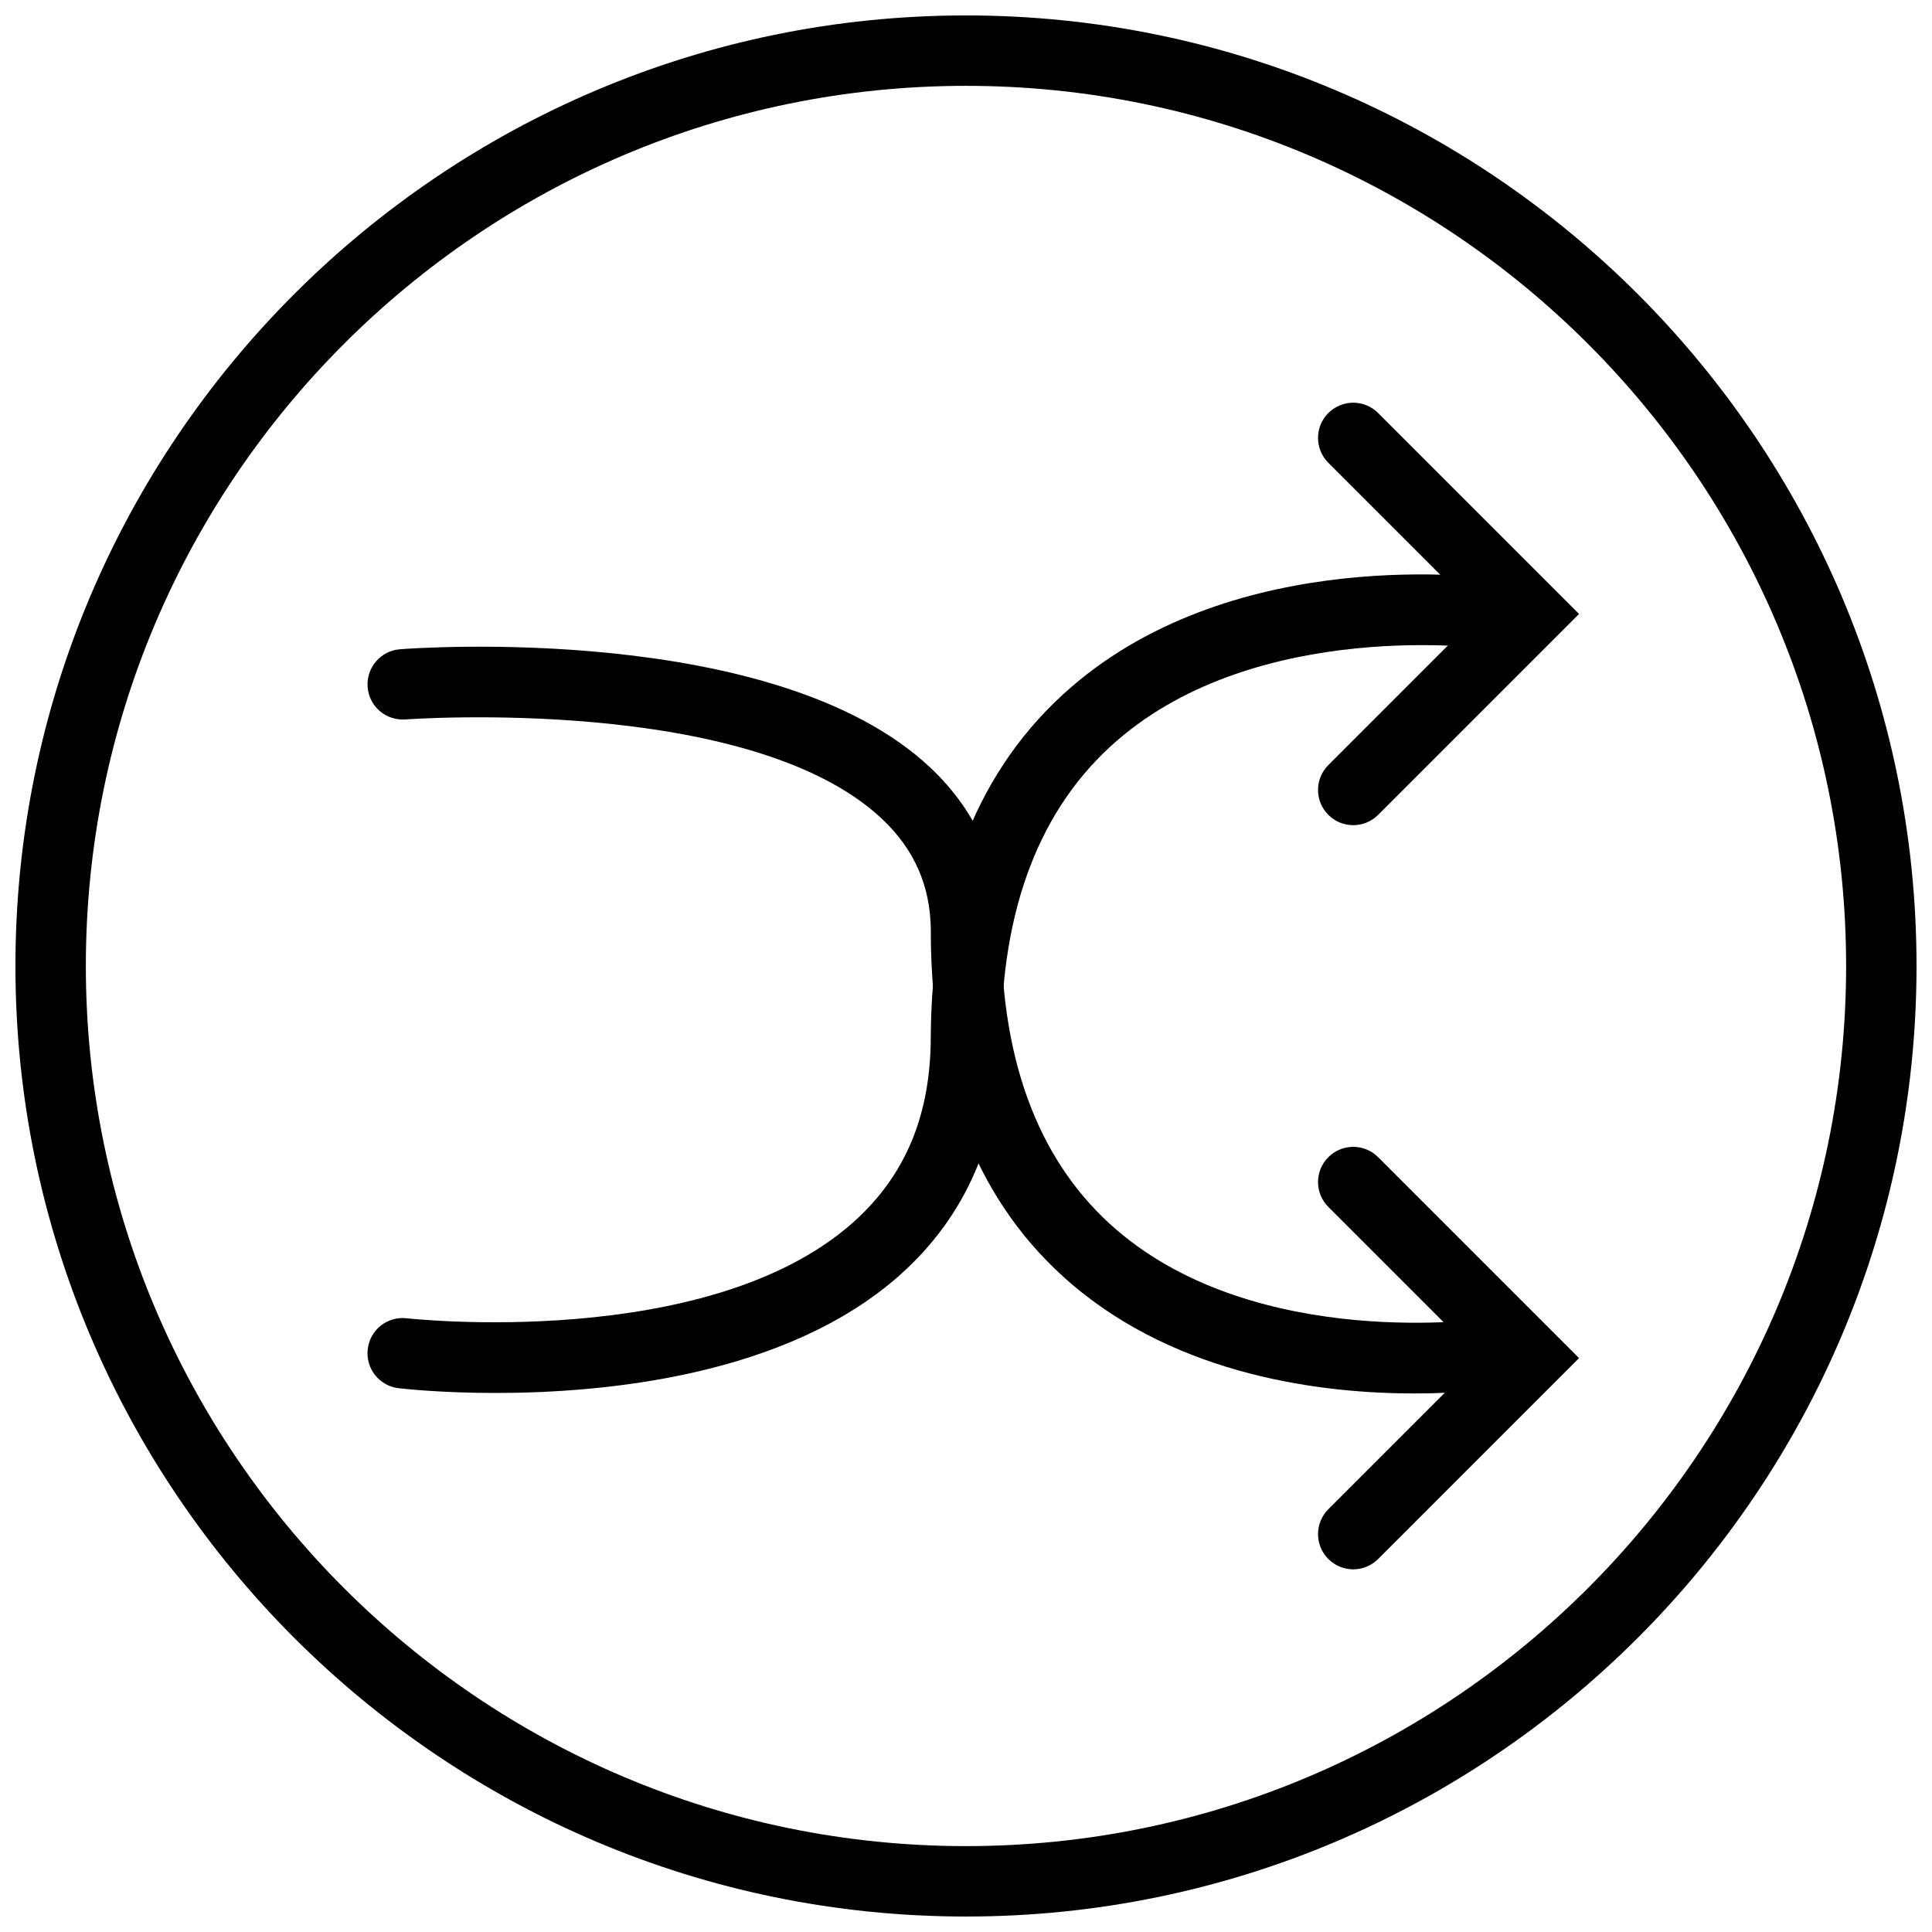
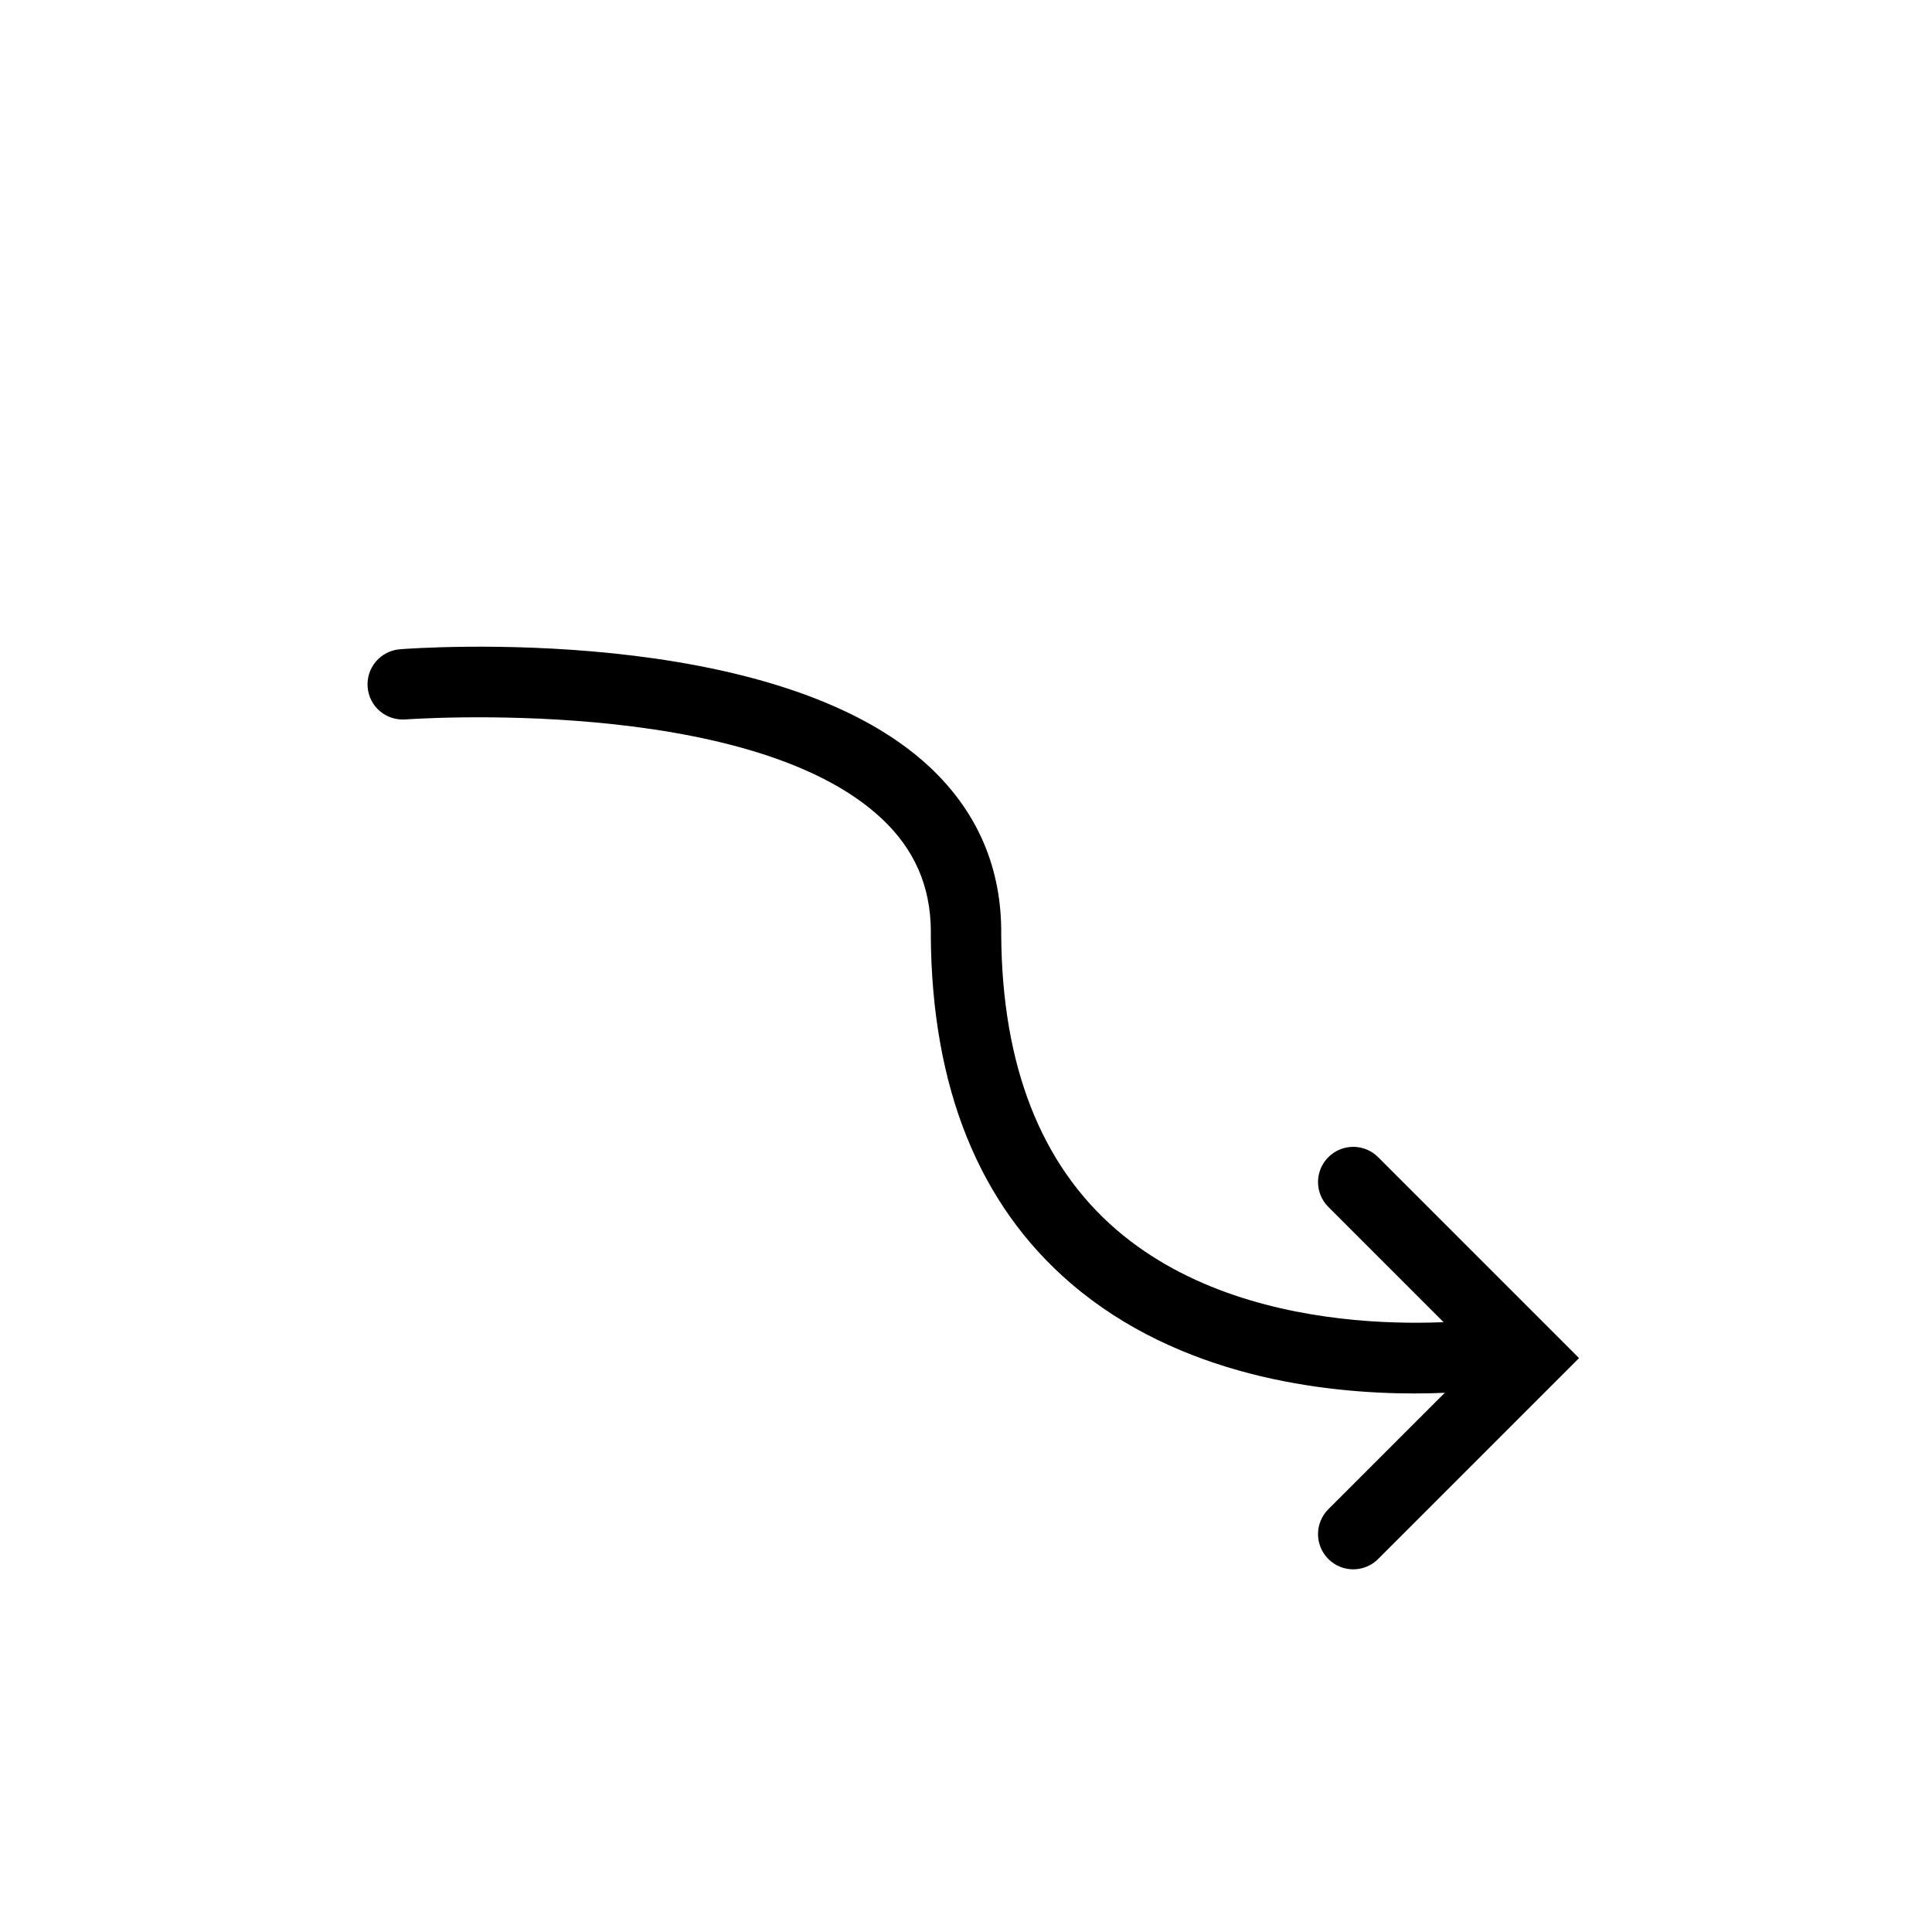
<svg xmlns="http://www.w3.org/2000/svg" width="800px" height="800px" version="1.1" viewBox="144 144 512 512">
  <defs>
    <clipPath id="a">
-       <path d="m148.09 148.09h503.81v503.81h-503.81z" />
-     </clipPath>
+       </clipPath>
  </defs>
-   <path d="m275.33 513.15c-14.496 0-24.516-1.121-25.691-1.262-5.125-0.598-8.781-5.223-8.184-10.348 0.598-5.121 5.18-8.777 10.348-8.18 0.773 0.082 79.852 8.816 118.3-25.426 13.836-12.324 20.562-28.445 20.562-49.281 0.262-40.273 12.766-71.398 37.172-92.523 44.137-38.195 110.62-29.07 113.45-28.668 5.086 0.746 8.613 5.465 7.883 10.559-0.727 5.098-5.43 8.641-10.559 7.914-0.59-0.086-61.039-8.258-98.637 24.367-20.34 17.652-30.648 44.449-30.648 79.641h-0.008c-0.289 25.527-9.32 46.371-26.844 61.961-29.949 26.645-77.762 31.246-107.14 31.246" fill-rule="evenodd" />
-   <path d="m502.62 362.68c-2.387 0-4.777-0.914-6.594-2.734-3.648-3.637-3.648-9.555 0-13.191l40.051-40.055-40.051-40.051c-3.648-3.641-3.648-9.555 0-13.191 3.648-3.648 9.543-3.648 13.191 0l53.246 53.242-53.246 53.246c-1.82 1.82-4.207 2.734-6.598 2.734" fill-rule="evenodd" />
  <path d="m518.79 513.28c-23.957 0-62.211-4.469-90.965-29.137-24.398-20.918-36.891-51.93-37.152-92.188l0.012-1.289c-0.094-11.848-4.348-21.57-12.988-29.695-35.016-32.906-125.36-26.375-126.25-26.312-5.188 0.367-9.621-3.441-10.023-8.582-0.391-5.141 3.445-9.617 8.586-10.02 4.019-0.316 99.426-7.231 140.46 31.301 12.695 11.934 19.051 26.871 18.863 44.391 0.207 34.613 10.496 60.906 30.566 78.176 37.578 32.301 98.035 23.566 98.641 23.473 5.086-0.793 9.844 2.727 10.629 7.82 0.773 5.082-2.715 9.84-7.801 10.625-0.98 0.16-9.73 1.438-22.578 1.438" fill-rule="evenodd" />
  <path d="m502.62 559.89c-2.387 0-4.777-0.918-6.594-2.734-3.648-3.641-3.648-9.555 0-13.195l40.051-40.051-40.051-40.055c-3.648-3.637-3.648-9.551 0-13.191 3.648-3.648 9.543-3.648 13.191 0l53.246 53.246-53.246 53.246c-1.82 1.816-4.207 2.734-6.598 2.734" fill-rule="evenodd" />
  <g clip-path="url(#a)">
-     <path d="m400 651.9c-138.9 0-251.91-113-251.91-251.9s113-251.91 251.91-251.91 251.9 113 251.9 251.91-113 251.9-251.9 251.9zm0-485.15c-128.61 0-233.25 104.63-233.25 233.25 0 128.61 104.63 233.24 233.25 233.24 128.61 0 233.24-104.63 233.24-233.24 0-128.61-104.63-233.25-233.24-233.25z" fill-rule="evenodd" />
-   </g>
+     </g>
</svg>